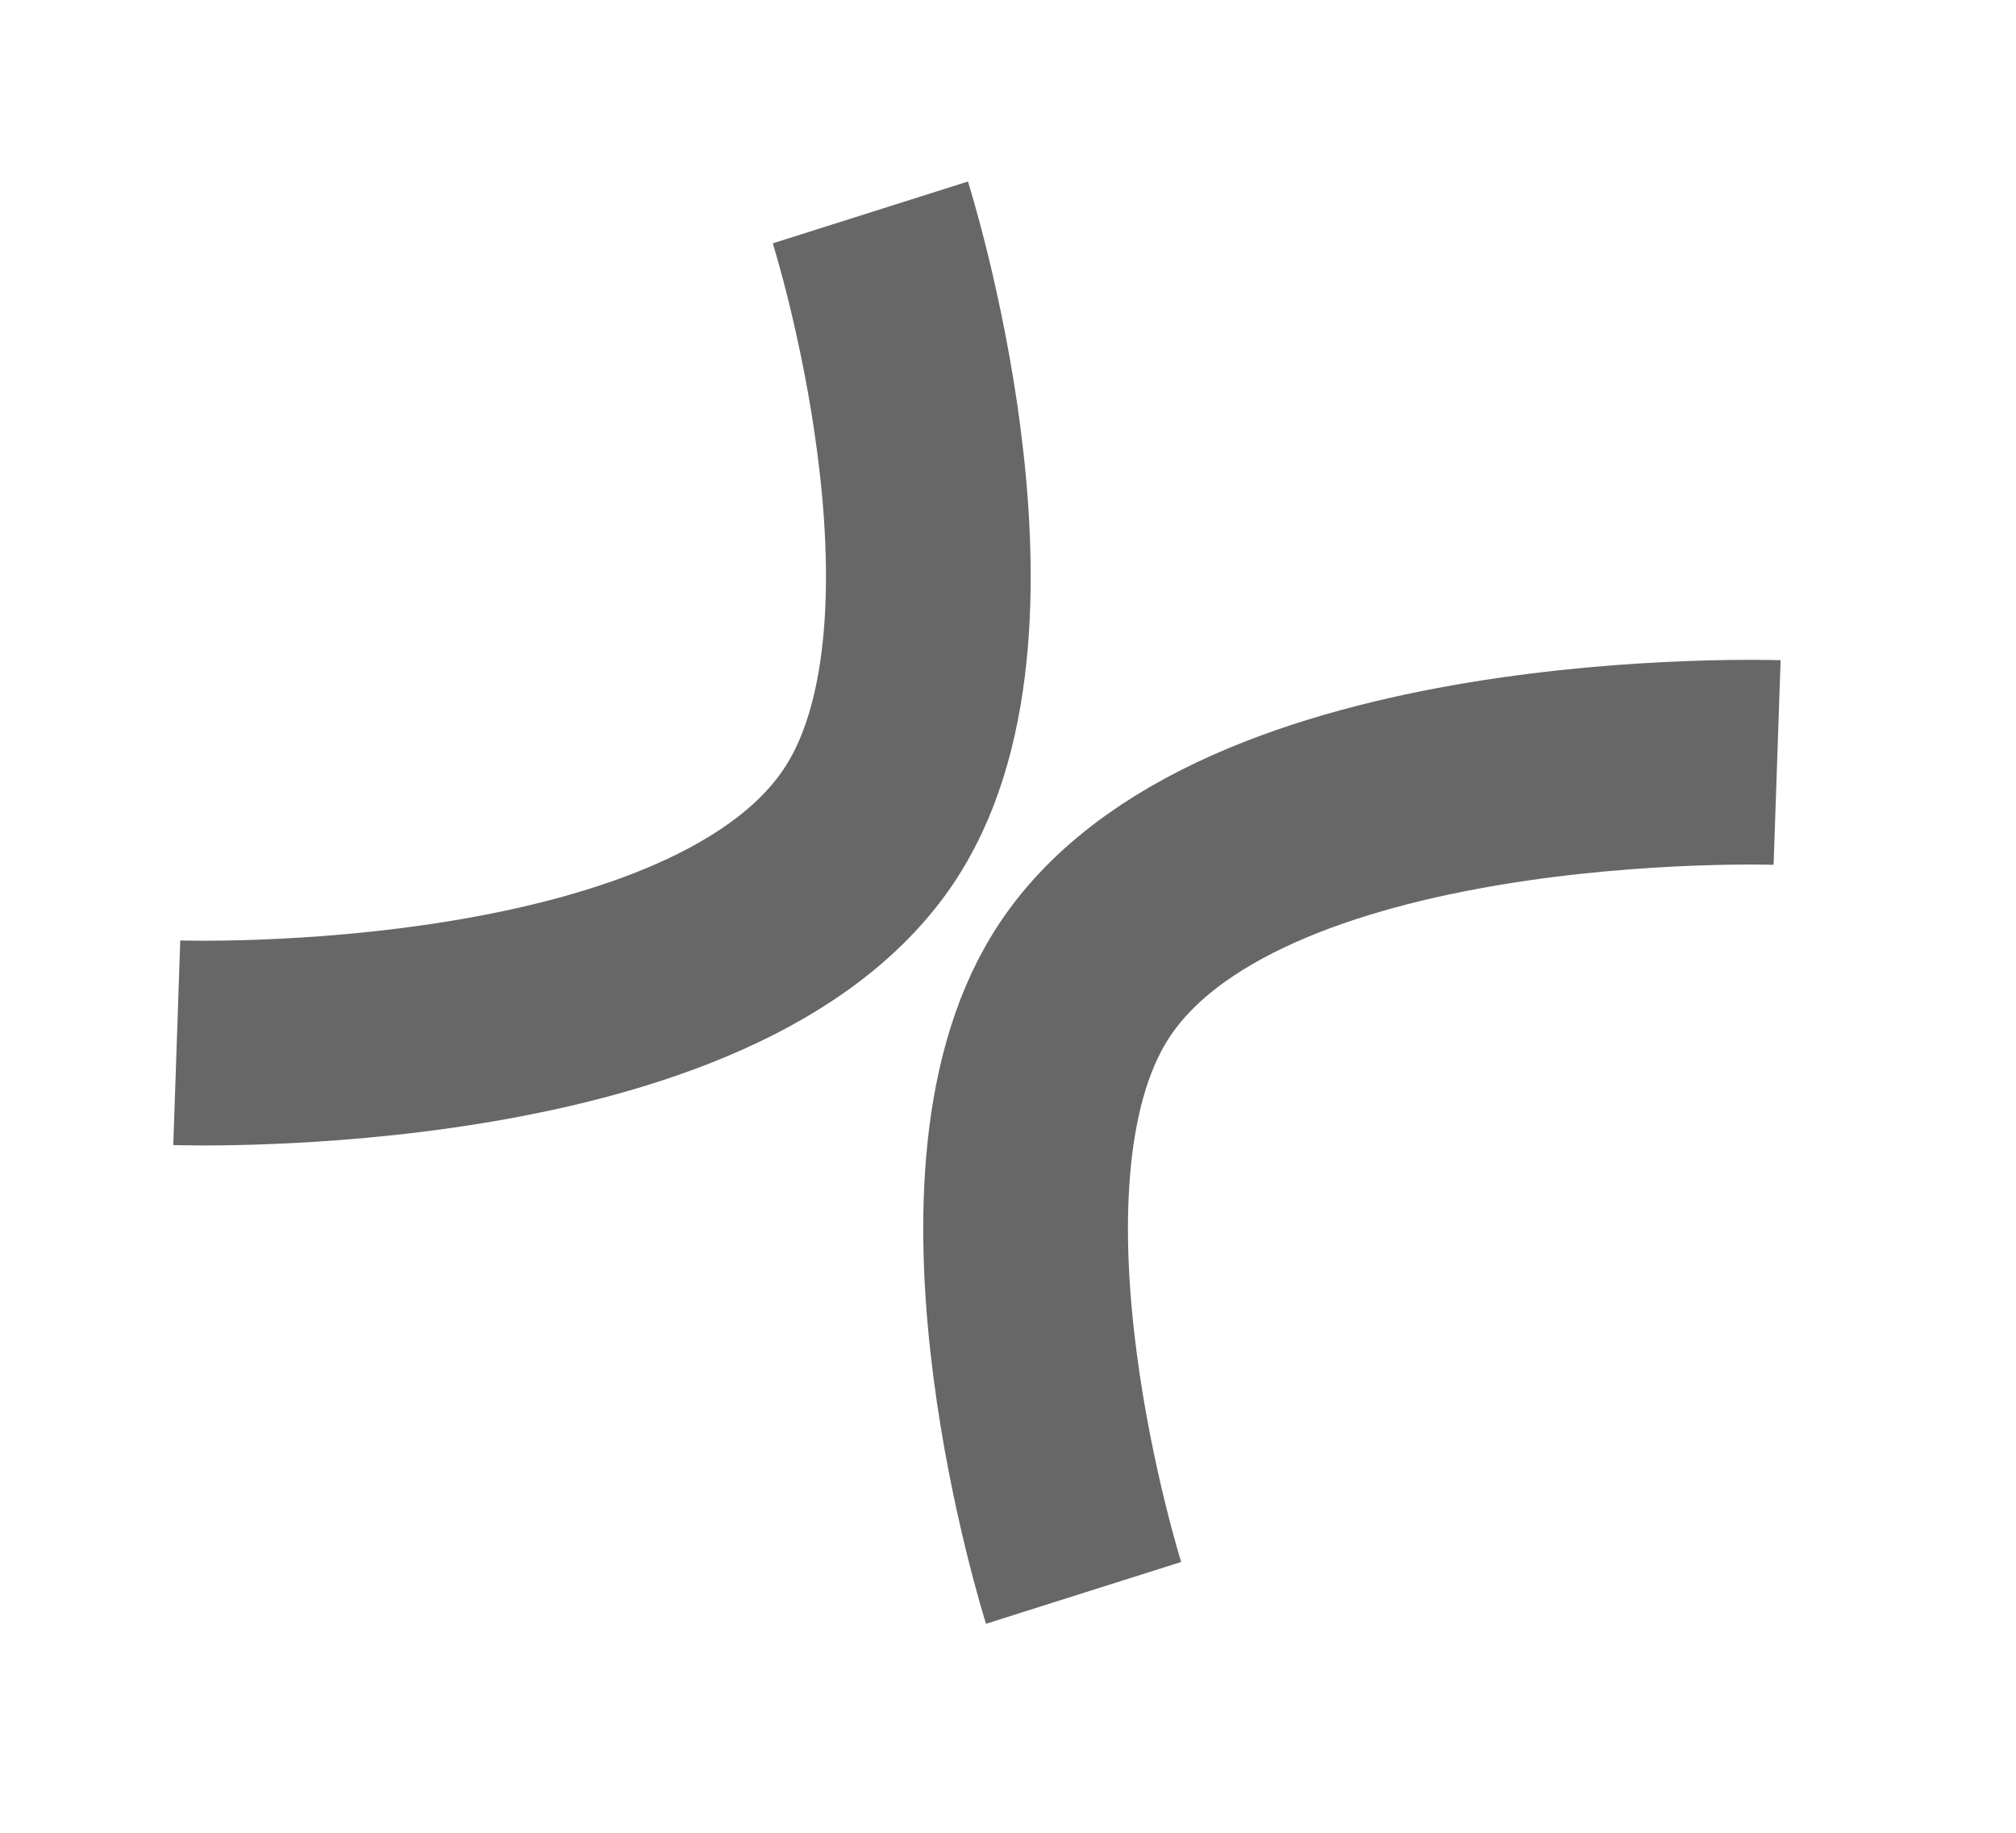
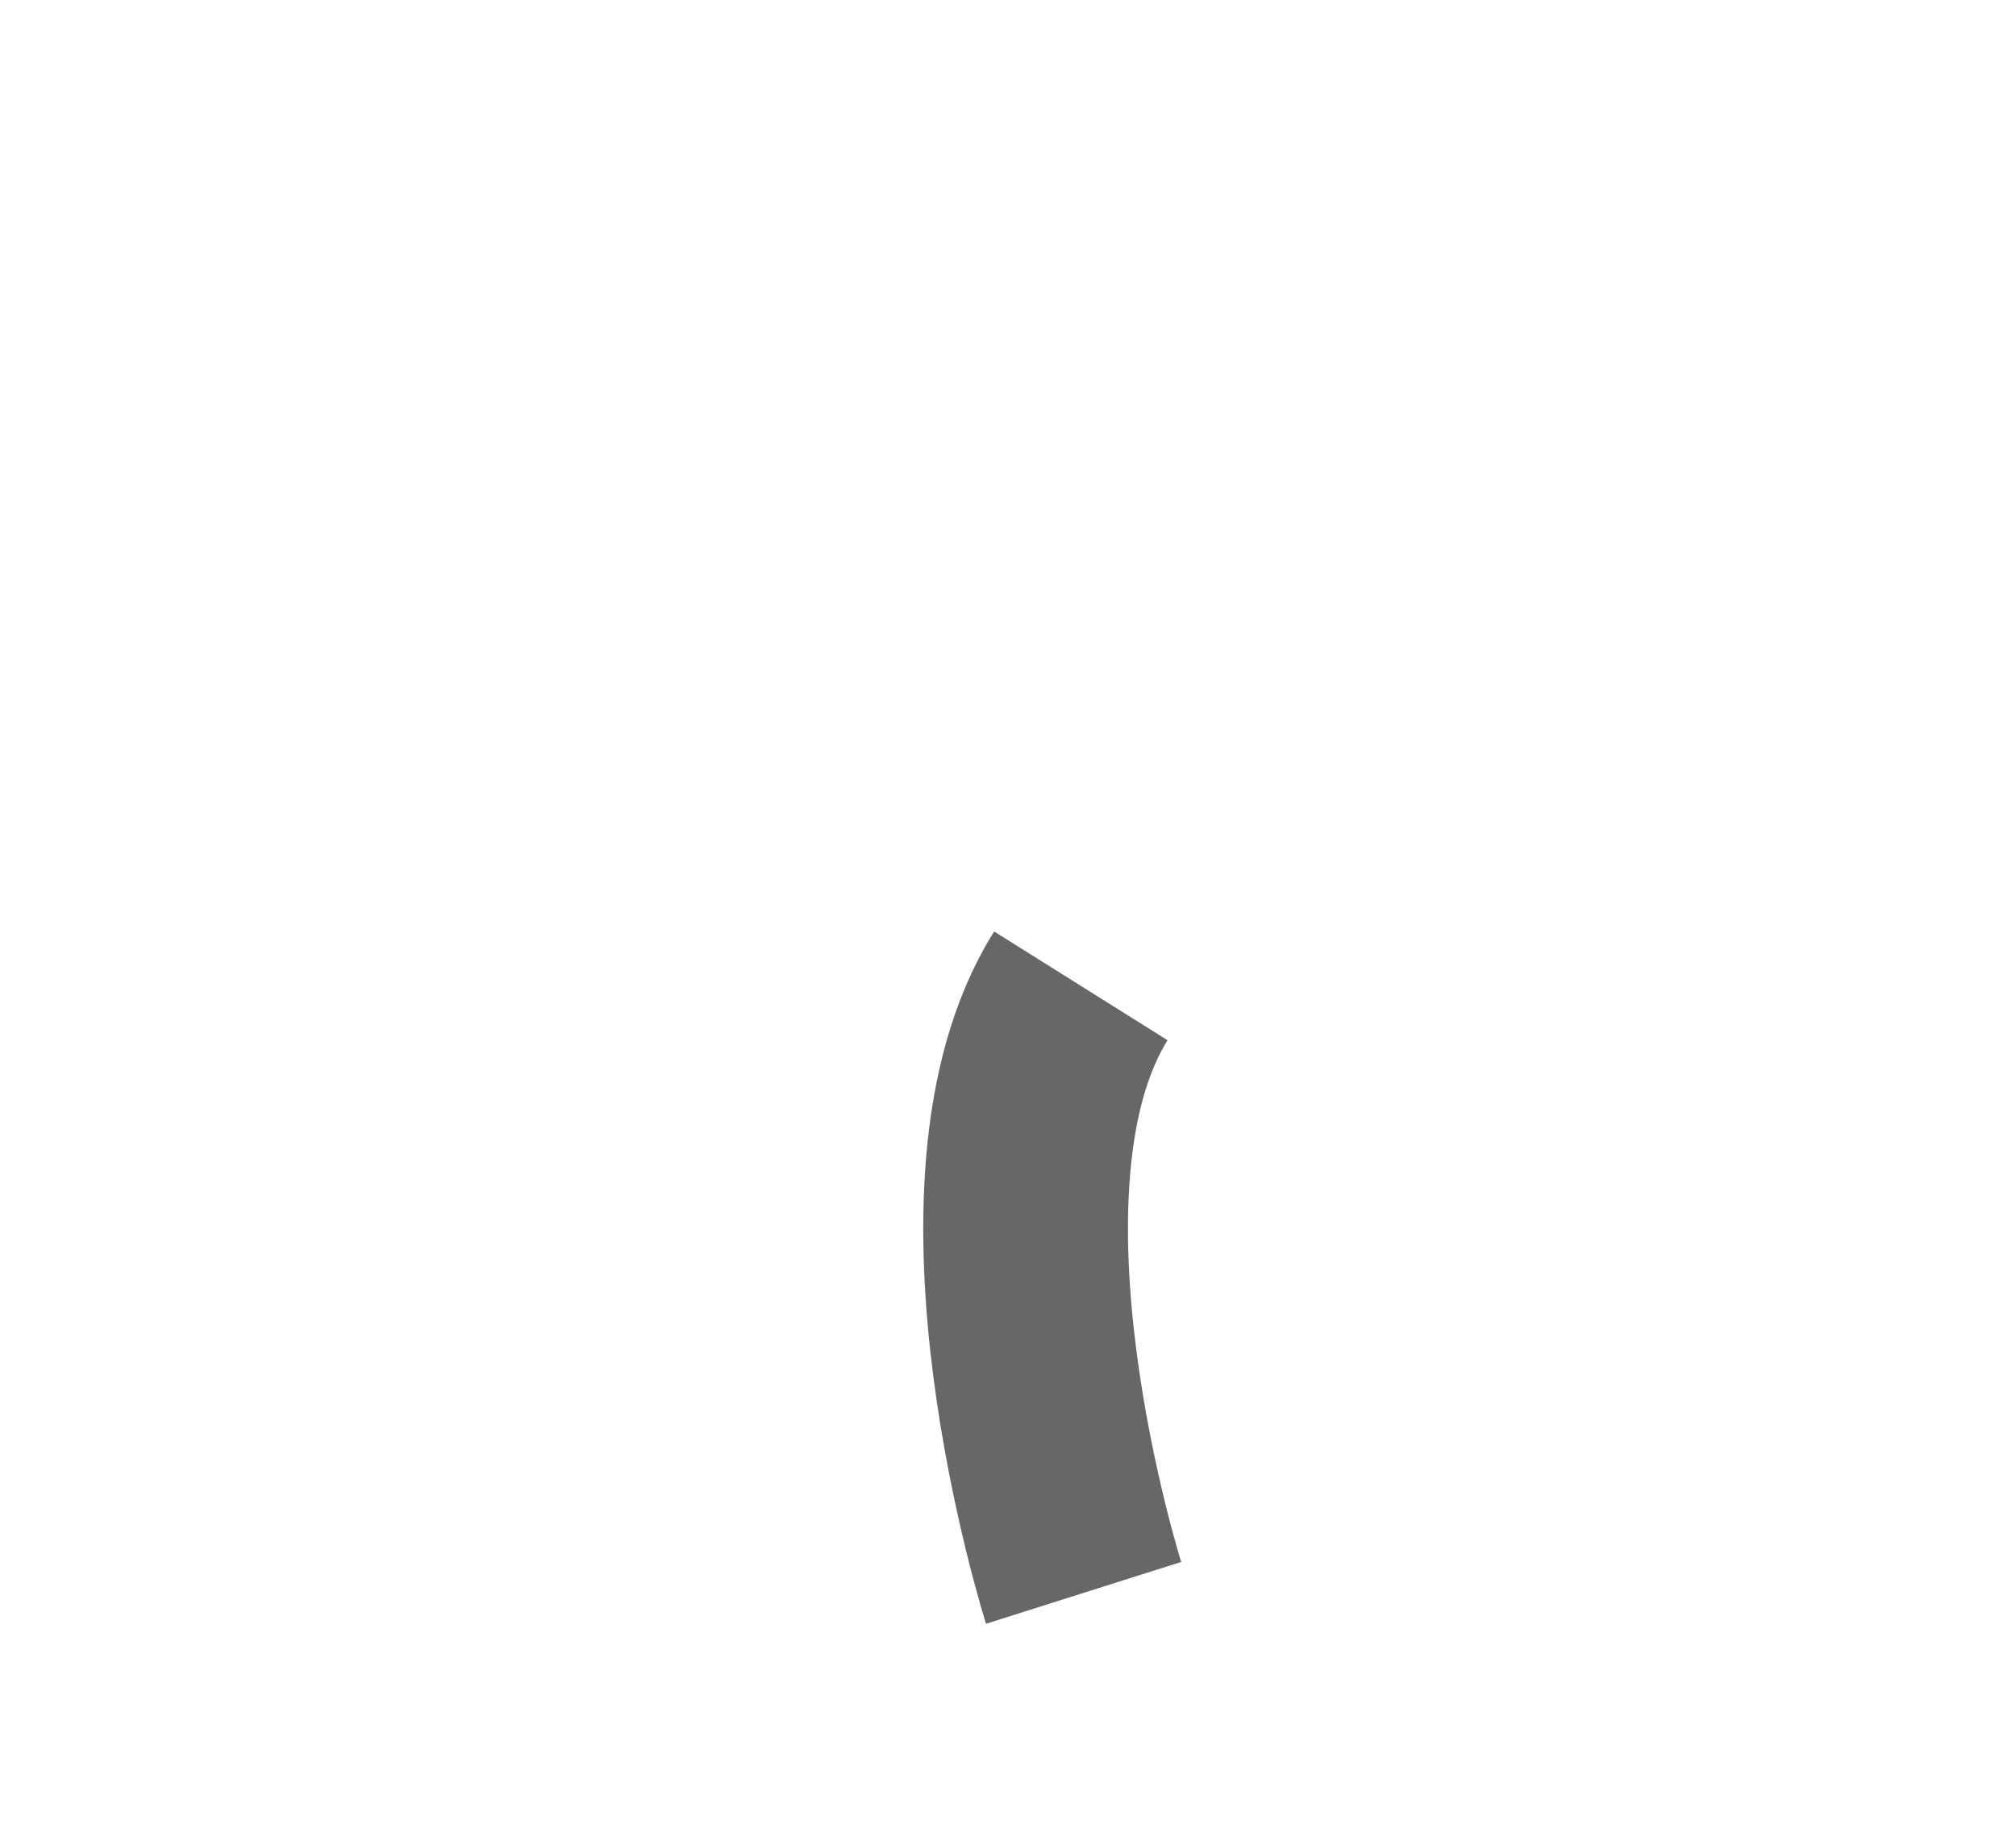
<svg xmlns="http://www.w3.org/2000/svg" width="22" height="20" viewBox="0 0 22 20" fill="none">
-   <path d="M9.498 2.318C9.498 2.318 10.902 6.75 9.527 8.942C7.872 11.582 1.929 11.379 1.929 11.379" stroke="#676767" stroke-width="2.234" />
-   <path d="M11.825 17.382C11.825 17.382 10.421 12.949 11.795 10.758C13.45 8.117 19.393 8.321 19.393 8.321" stroke="#676767" stroke-width="2.234" />
+   <path d="M11.825 17.382C11.825 17.382 10.421 12.949 11.795 10.758" stroke="#676767" stroke-width="2.234" />
</svg>